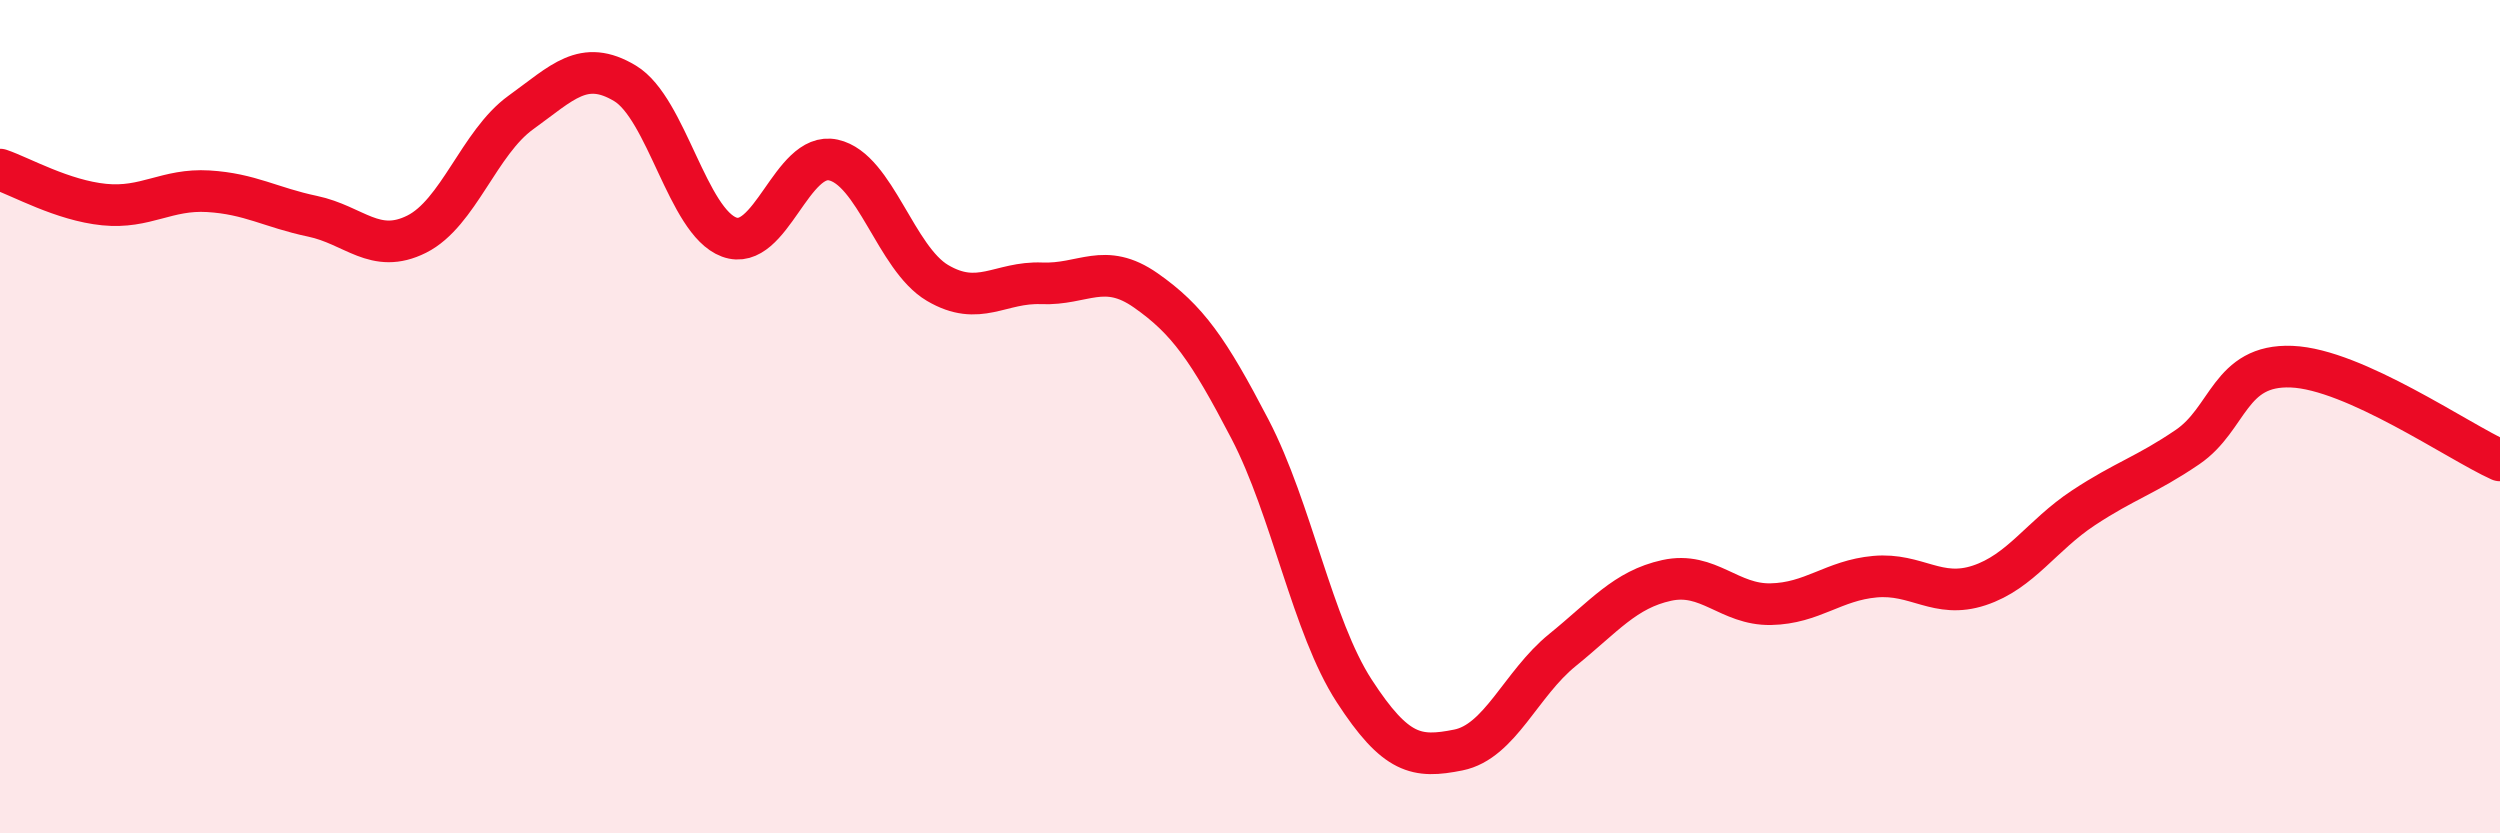
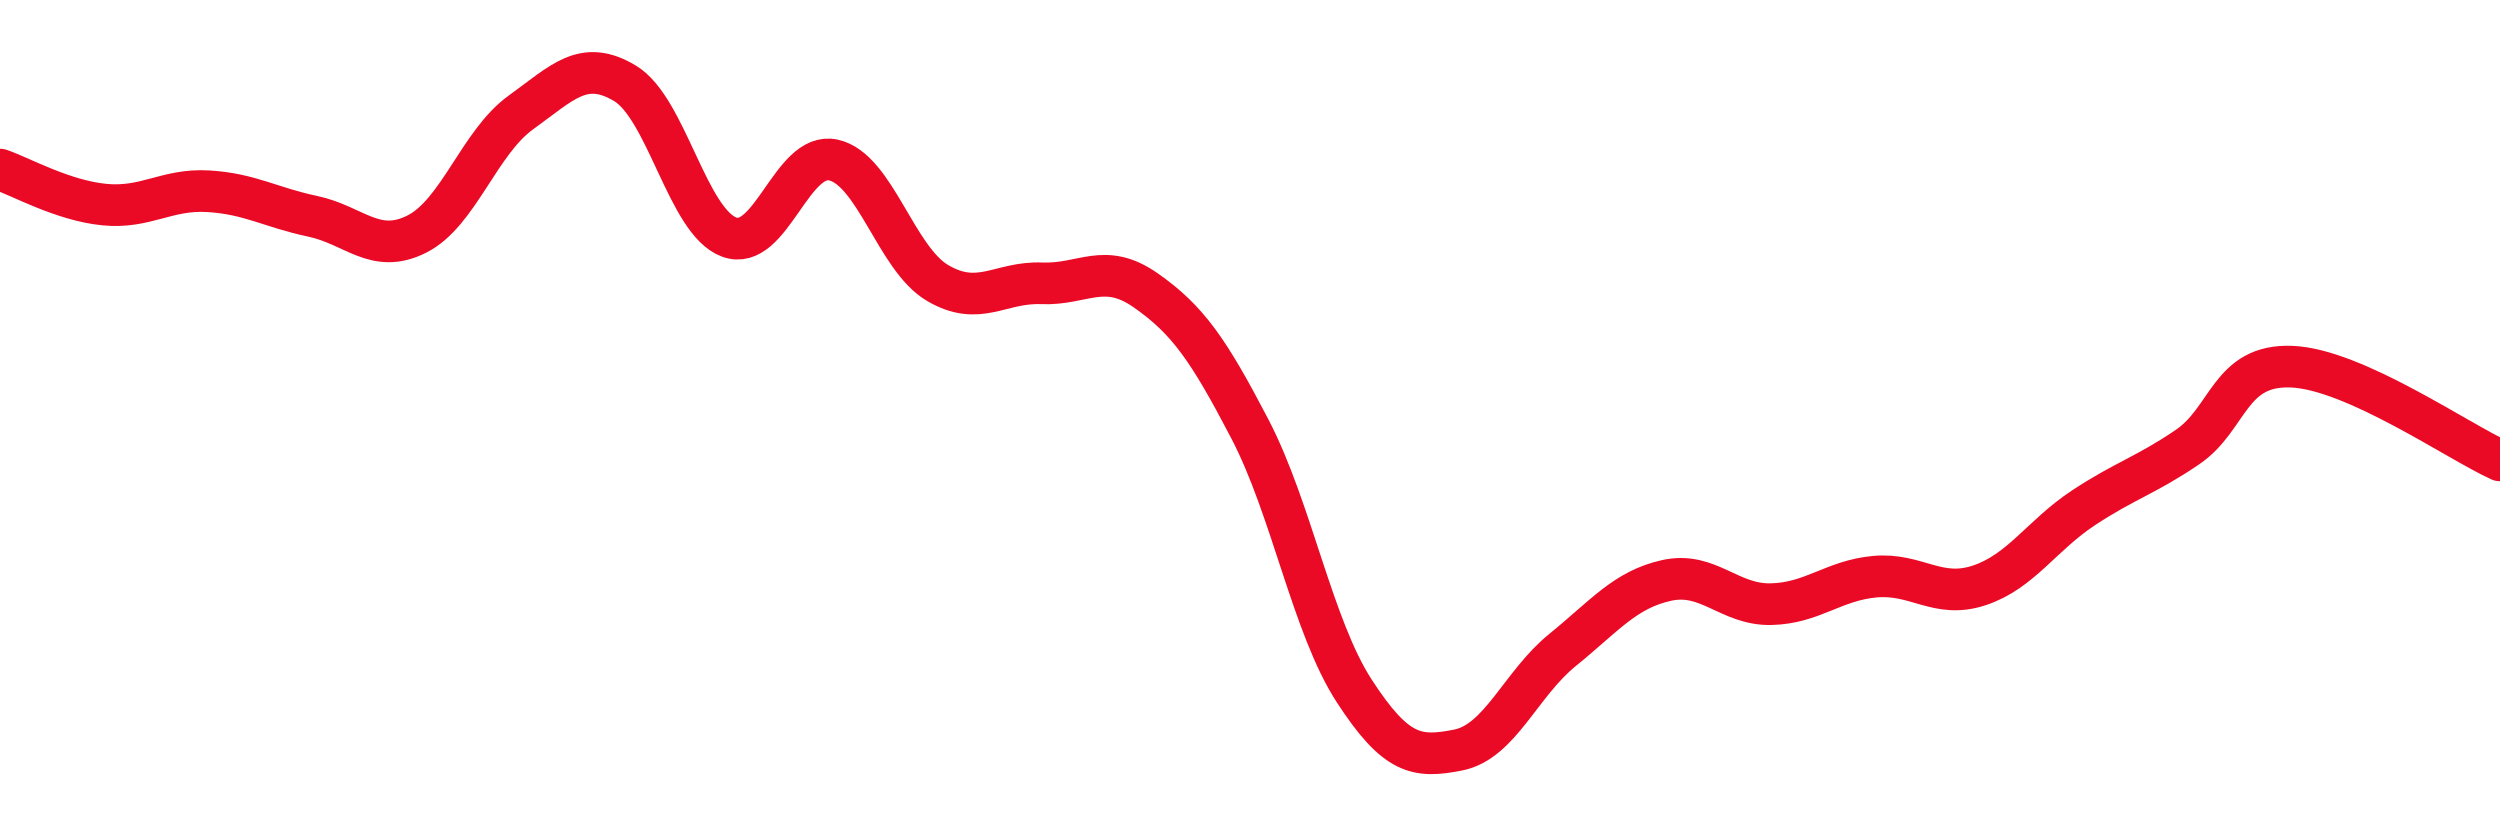
<svg xmlns="http://www.w3.org/2000/svg" width="60" height="20" viewBox="0 0 60 20">
-   <path d="M 0,4.07 C 0.5,4.24 1.5,4.81 2.5,4.91 C 3.5,5.01 4,4.53 5,4.59 C 6,4.65 6.5,4.98 7.5,5.19 C 8.5,5.4 9,6.12 10,5.62 C 11,5.12 11.5,3.42 12.5,2.7 C 13.5,1.98 14,1.4 15,2 C 16,2.6 16.5,5.32 17.5,5.69 C 18.5,6.06 19,3.62 20,3.84 C 21,4.06 21.5,6.2 22.5,6.79 C 23.5,7.38 24,6.76 25,6.8 C 26,6.84 26.5,6.27 27.5,6.97 C 28.5,7.67 29,8.38 30,10.3 C 31,12.22 31.5,15.04 32.5,16.58 C 33.5,18.12 34,18.2 35,18 C 36,17.8 36.5,16.41 37.5,15.6 C 38.5,14.79 39,14.15 40,13.93 C 41,13.71 41.5,14.52 42.5,14.5 C 43.5,14.48 44,13.93 45,13.84 C 46,13.75 46.5,14.38 47.5,14.05 C 48.5,13.72 49,12.85 50,12.19 C 51,11.53 51.5,11.41 52.5,10.73 C 53.5,10.05 53.5,8.74 55,8.8 C 56.5,8.86 59,10.6 60,11.05L60 20L0 20Z" fill="#EB0A25" opacity="0.1" stroke-linecap="round" stroke-linejoin="round" />
  <path d="M 0,4.07 C 0.5,4.24 1.5,4.81 2.5,4.91 C 3.5,5.01 4,4.53 5,4.59 C 6,4.65 6.5,4.98 7.5,5.19 C 8.5,5.4 9,6.12 10,5.62 C 11,5.12 11.5,3.42 12.5,2.7 C 13.5,1.98 14,1.4 15,2 C 16,2.6 16.5,5.32 17.5,5.69 C 18.5,6.06 19,3.62 20,3.84 C 21,4.06 21.5,6.2 22.5,6.79 C 23.5,7.38 24,6.76 25,6.8 C 26,6.84 26.5,6.27 27.5,6.97 C 28.5,7.67 29,8.38 30,10.3 C 31,12.22 31.5,15.04 32.5,16.58 C 33.5,18.12 34,18.2 35,18 C 36,17.8 36.5,16.41 37.5,15.6 C 38.5,14.79 39,14.15 40,13.93 C 41,13.71 41.5,14.52 42.5,14.5 C 43.5,14.48 44,13.93 45,13.84 C 46,13.75 46.5,14.38 47.5,14.05 C 48.5,13.72 49,12.85 50,12.19 C 51,11.53 51.5,11.41 52.5,10.73 C 53.5,10.05 53.5,8.74 55,8.8 C 56.5,8.86 59,10.6 60,11.05" stroke="#EB0A25" stroke-width="1" fill="none" stroke-linecap="round" stroke-linejoin="round" />
</svg>